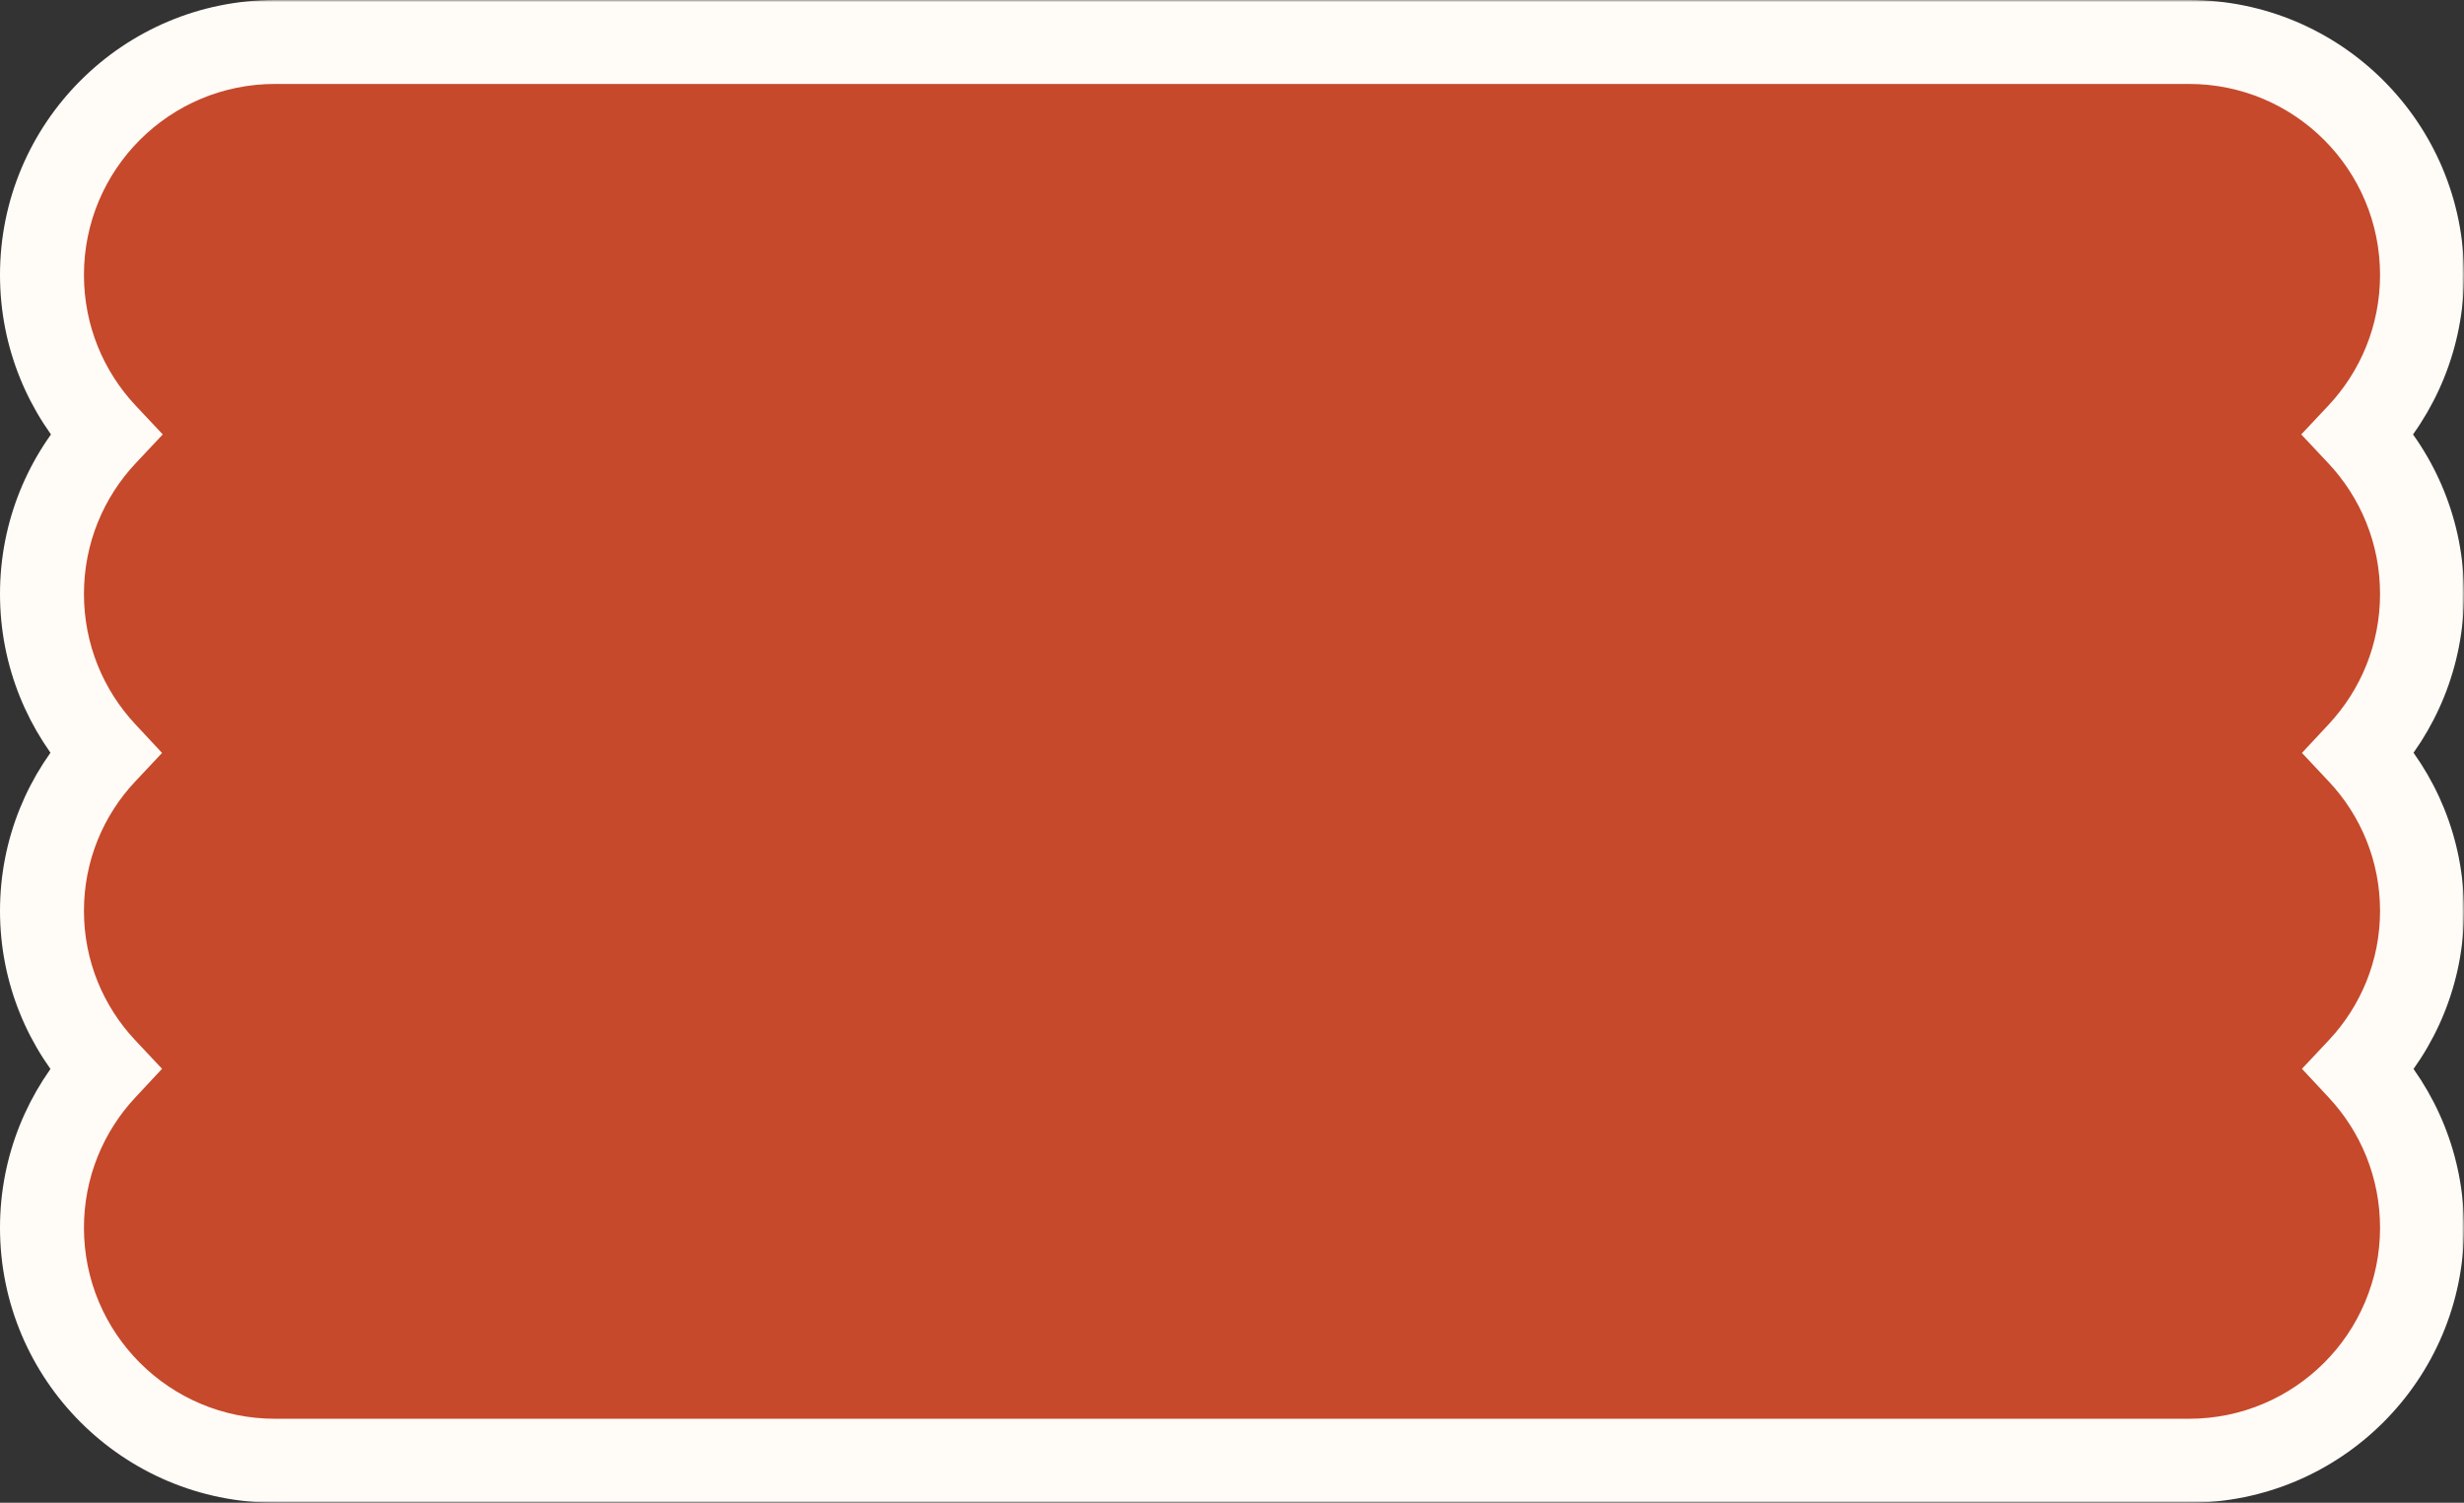
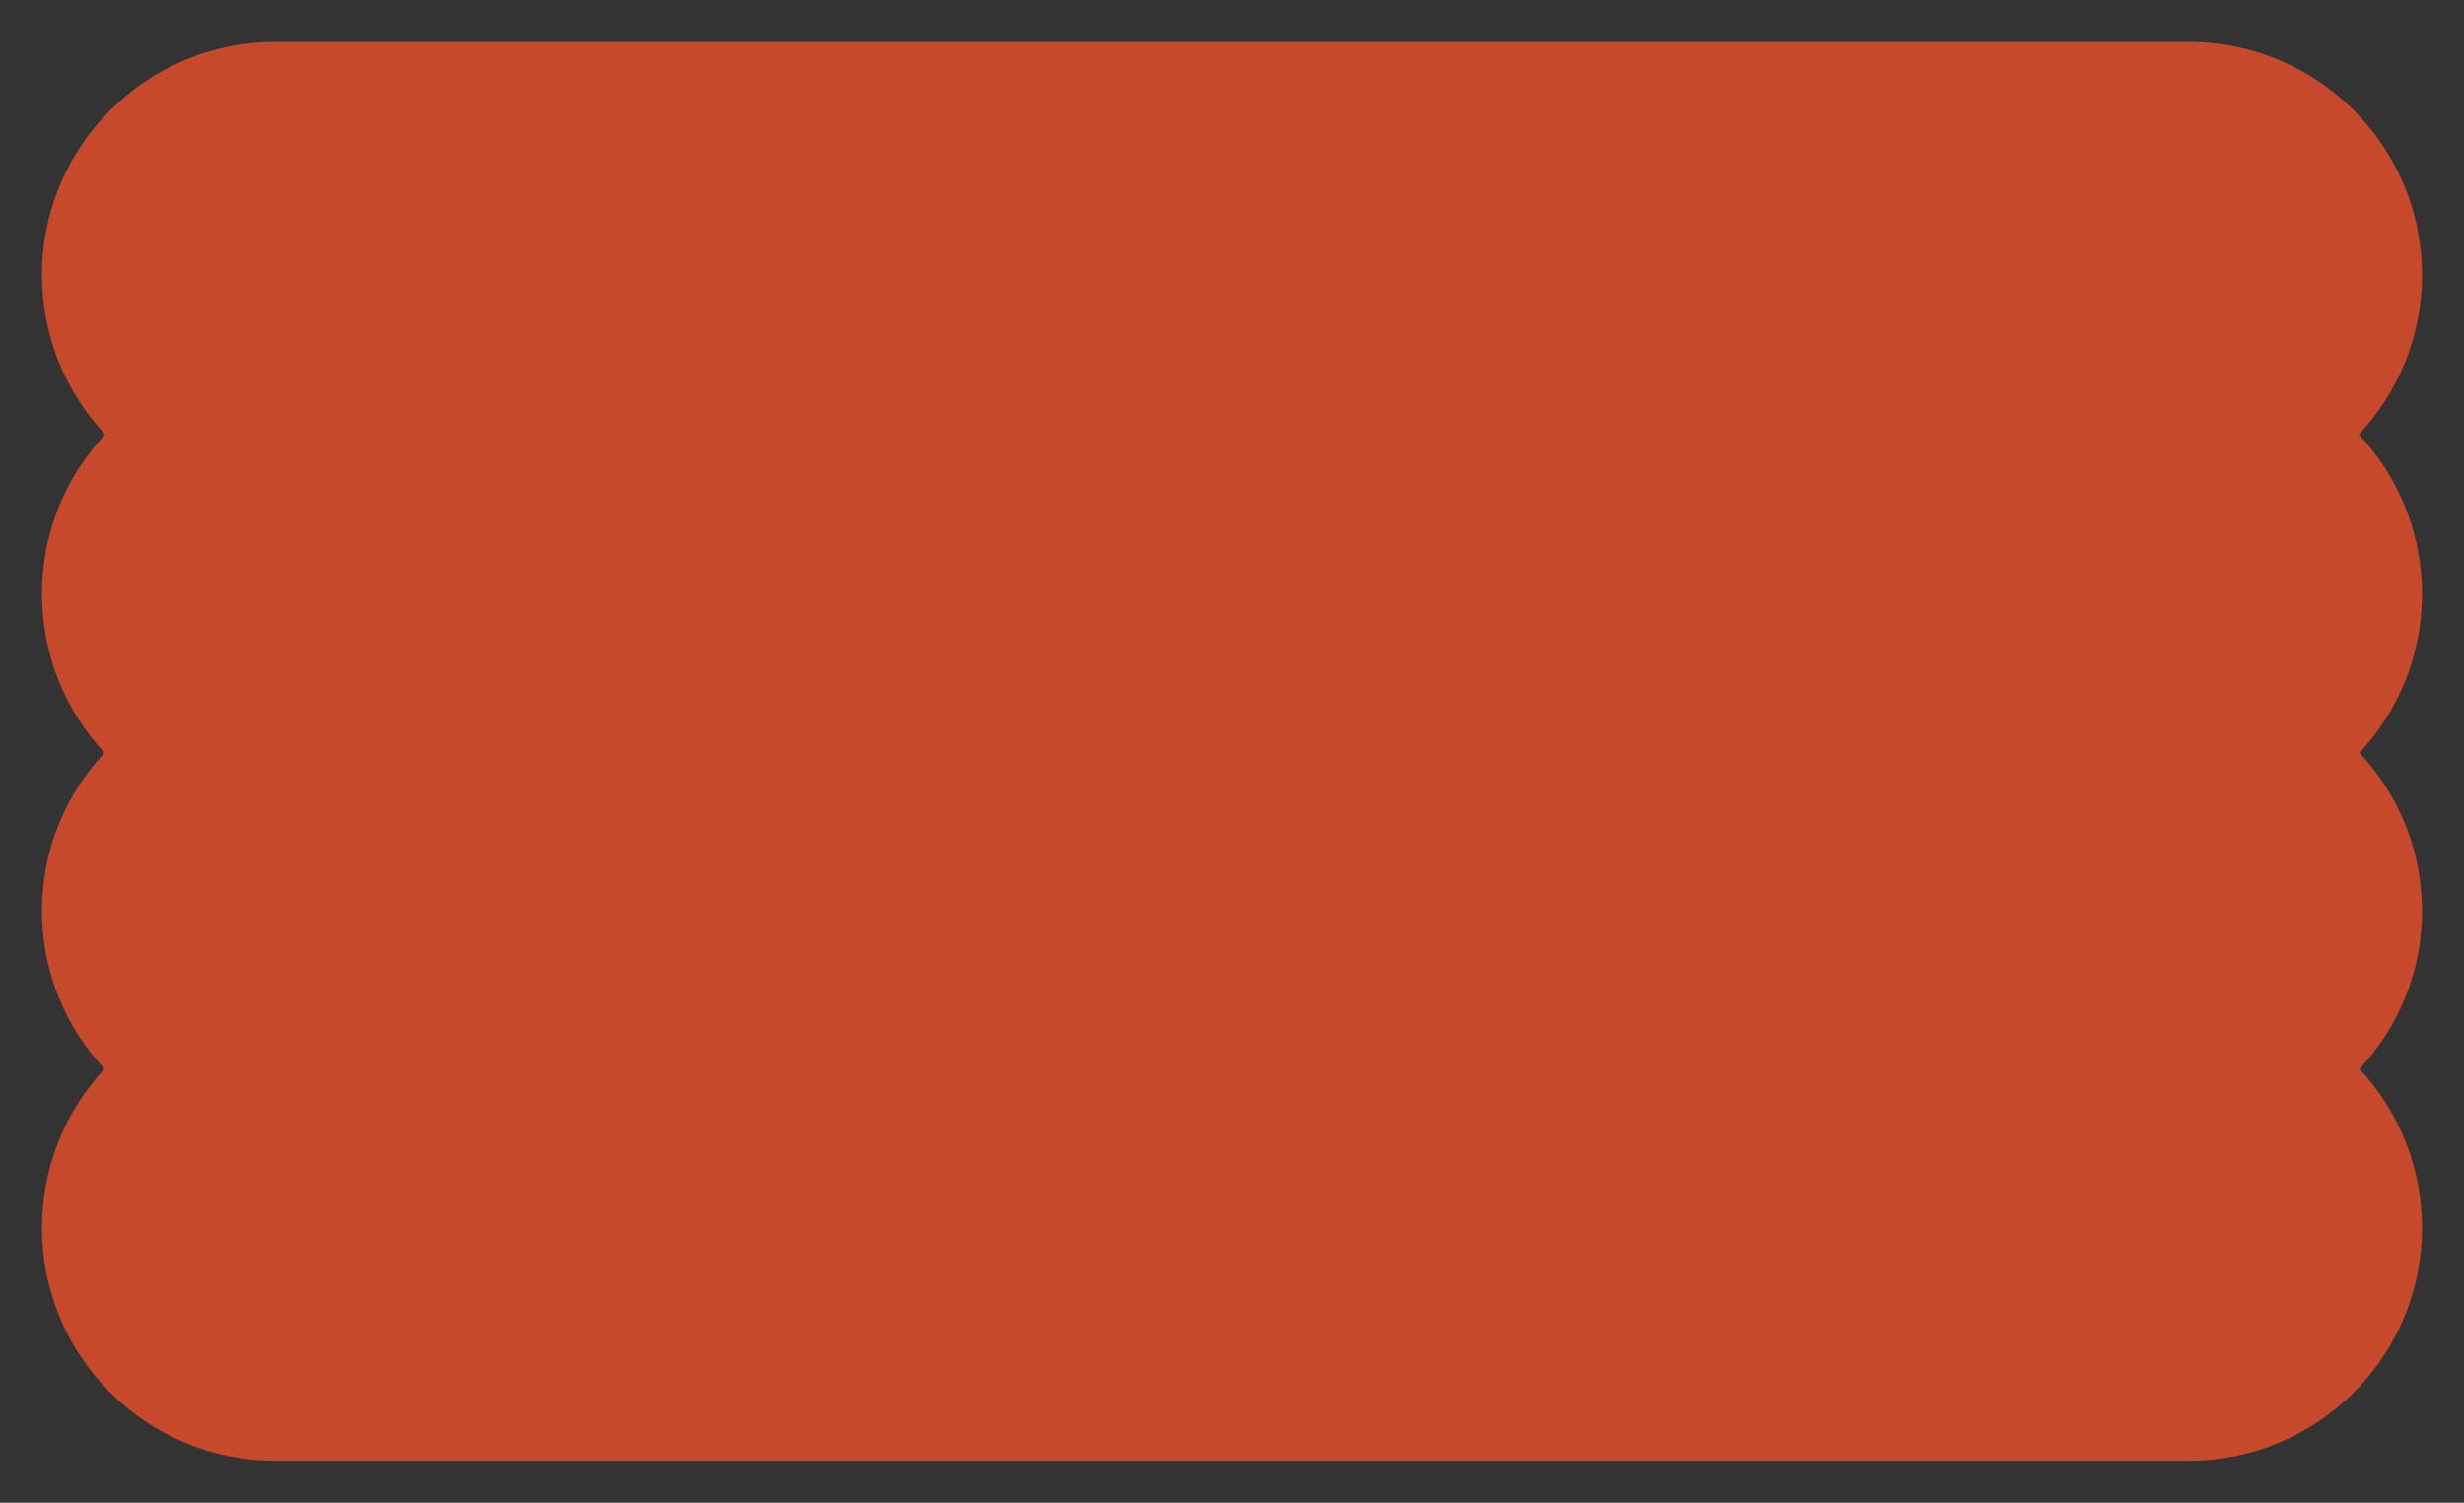
<svg xmlns="http://www.w3.org/2000/svg" width="587" height="358" viewBox="0 0 587 358" fill="none">
  <rect x="0" y="0" width="587" height="358" fill="#333333" stroke="none" />
  <mask id="path-1-outside-1_478_1073" maskUnits="userSpaceOnUse" x="-1" y="-3.06895e-05" width="588" height="358" fill="black">
-     <rect fill="white" x="-1" y="-3.06895e-05" width="588" height="358" />
-     <path fill-rule="evenodd" clip-rule="evenodd" d="M521.5 348C552.152 348 577 323.152 577 292.5C577 277.872 571.341 264.566 562.092 254.651C571.337 244.811 577 231.567 577 217C577 202.433 571.337 189.189 562.092 179.349C571.341 169.434 577 156.128 577 141.5C577 126.797 571.283 113.43 561.951 103.5C571.283 93.57 577 80.203 577 65.5C577 34.848 552.151 10 521.5 10L65.5 10C34.848 10 10 34.848 10 65.5C10 80.203 15.717 93.57 25.049 103.5C15.717 113.43 10 126.798 10 141.5C10 156.128 15.659 169.434 24.907 179.349C15.663 189.189 10 202.433 10 217C10 231.567 15.663 244.811 24.907 254.651C15.659 264.566 10 277.872 10 292.5C10 323.152 34.848 348 65.5 348L521.5 348Z" />
-   </mask>
+     </mask>
  <path fill-rule="evenodd" clip-rule="evenodd" d="M521.5 348C552.152 348 577 323.152 577 292.5C577 277.872 571.341 264.566 562.092 254.651C571.337 244.811 577 231.567 577 217C577 202.433 571.337 189.189 562.092 179.349C571.341 169.434 577 156.128 577 141.5C577 126.797 571.283 113.43 561.951 103.5C571.283 93.57 577 80.203 577 65.5C577 34.848 552.151 10 521.5 10L65.5 10C34.848 10 10 34.848 10 65.5C10 80.203 15.717 93.57 25.049 103.5C15.717 113.43 10 126.798 10 141.5C10 156.128 15.659 169.434 24.907 179.349C15.663 189.189 10 202.433 10 217C10 231.567 15.663 244.811 24.907 254.651C15.659 264.566 10 277.872 10 292.5C10 323.152 34.848 348 65.5 348L521.5 348Z" fill="#C6492B" />
-   <path d="M521.5 348L521.5 358L521.5 348ZM562.092 254.651L554.804 247.804L548.394 254.627L554.78 261.472L562.092 254.651ZM577 217L587 217L577 217ZM562.092 179.349L554.78 172.528L548.394 179.373L554.804 186.196L562.092 179.349ZM577 141.5L587 141.5L577 141.5ZM561.951 103.5L554.664 96.652L548.228 103.5L554.664 110.348L561.951 103.5ZM577 65.5L567 65.5L577 65.5ZM25.049 103.5L32.336 110.348L38.772 103.5L32.336 96.652L25.049 103.5ZM24.907 179.349L32.196 186.196L38.605 179.373L32.22 172.527L24.907 179.349ZM24.907 254.651L32.22 261.473L38.605 254.627L32.196 247.804L24.907 254.651ZM65.5 348L65.5 358L65.5 348ZM567 292.5C567 317.629 546.629 338 521.5 338L521.5 358C557.675 358 587 328.675 587 292.5L567 292.5ZM554.78 261.472C562.37 269.609 567 280.503 567 292.5L587 292.5C587 275.241 580.312 259.523 569.405 247.83L554.78 261.472ZM567 217C567 228.923 562.376 239.744 554.804 247.804L569.38 261.498C580.298 249.878 587 234.211 587 217L567 217ZM554.804 186.196C562.376 194.256 567 205.077 567 217L587 217C587 199.79 580.298 184.123 569.38 172.502L554.804 186.196ZM567 141.5C567 153.498 562.37 164.391 554.78 172.528L569.405 186.17C580.312 174.478 587 158.759 587 141.5L567 141.5ZM554.664 110.348C562.323 118.498 567 129.442 567 141.5L587 141.5C587 124.153 580.243 108.362 569.238 96.652L554.664 110.348ZM567 65.5C567 77.558 562.322 88.502 554.664 96.652L569.238 110.348C580.243 98.637 587 82.847 587 65.5L567 65.5ZM521.5 20C546.629 20 567 40.371 567 65.5L587 65.5C587 29.325 557.674 0 521.5 0L521.5 20ZM65.5 20L521.5 20L521.5 0L65.5 6.67805e-05L65.5 20ZM20 65.5C20 40.371 40.371 20 65.5 20L65.5 6.67805e-05C29.325 6.35616e-05 -0 29.325 -0 65.5L20 65.5ZM32.336 96.652C24.677 88.502 20 77.558 20 65.5L-0 65.5C-0 82.847 6.756 98.638 17.762 110.348L32.336 96.652ZM20 141.5C20 129.442 24.677 118.498 32.336 110.348L17.762 96.652C6.757 108.363 5.43103e-05 124.153 5.27668e-05 141.5L20 141.5ZM32.22 172.527C24.63 164.391 20 153.497 20 141.5L5.27668e-05 141.5C5.12311e-05 158.759 6.688 174.477 17.595 186.17L32.22 172.527ZM20 217C20 205.077 24.624 194.255 32.196 186.196L17.619 172.501C6.702 184.122 -0 199.789 -0 217L20 217ZM32.196 247.804C24.624 239.745 20 228.923 20 217L-0 217C-0 234.211 6.702 249.878 17.619 261.499L32.196 247.804ZM20 292.5C20 280.503 24.63 269.609 32.22 261.473L17.595 247.83C6.688 259.523 4.08661e-05 275.241 3.93304e-05 292.5L20 292.5ZM65.5 338C40.371 338 20 317.629 20 292.5L3.93304e-05 292.5C3.61115e-05 328.675 29.325 358 65.5 358L65.5 338ZM521.5 338L65.5 338L65.5 358L521.5 358L521.5 338Z" fill="#FFFBF7" mask="url(#path-1-outside-1_478_1073)" />
-   <rect width="60" height="19" transform="translate(270.12 279.004)" fill="#C6492B" />
+   <path d="M521.5 348L521.5 358L521.5 348ZM562.092 254.651L554.804 247.804L548.394 254.627L554.78 261.472L562.092 254.651ZM577 217L587 217L577 217ZM562.092 179.349L554.78 172.528L548.394 179.373L554.804 186.196L562.092 179.349ZM577 141.5L587 141.5L577 141.5ZM561.951 103.5L554.664 96.652L548.228 103.5L554.664 110.348L561.951 103.5ZM577 65.5L567 65.5L577 65.5ZM25.049 103.5L32.336 110.348L38.772 103.5L32.336 96.652L25.049 103.5ZM24.907 179.349L32.196 186.196L38.605 179.373L32.22 172.527L24.907 179.349ZM24.907 254.651L32.22 261.473L38.605 254.627L32.196 247.804L24.907 254.651ZM65.5 348L65.5 358L65.5 348ZM567 292.5C567 317.629 546.629 338 521.5 338L521.5 358C557.675 358 587 328.675 587 292.5L567 292.5ZM554.78 261.472C562.37 269.609 567 280.503 567 292.5L587 292.5C587 275.241 580.312 259.523 569.405 247.83L554.78 261.472ZM567 217C567 228.923 562.376 239.744 554.804 247.804L569.38 261.498C580.298 249.878 587 234.211 587 217L567 217ZM554.804 186.196C562.376 194.256 567 205.077 567 217L587 217C587 199.79 580.298 184.123 569.38 172.502L554.804 186.196ZM567 141.5C567 153.498 562.37 164.391 554.78 172.528L569.405 186.17C580.312 174.478 587 158.759 587 141.5L567 141.5ZM554.664 110.348C562.323 118.498 567 129.442 567 141.5L587 141.5C587 124.153 580.243 108.362 569.238 96.652L554.664 110.348ZM567 65.5C567 77.558 562.322 88.502 554.664 96.652L569.238 110.348C580.243 98.637 587 82.847 587 65.5L567 65.5ZM521.5 20C546.629 20 567 40.371 567 65.5L587 65.5C587 29.325 557.674 0 521.5 0L521.5 20ZM65.5 20L521.5 20L521.5 0L65.5 6.67805e-05L65.5 20ZM20 65.5C20 40.371 40.371 20 65.5 20L65.5 6.67805e-05C29.325 6.35616e-05 -0 29.325 -0 65.5L20 65.5ZM32.336 96.652C24.677 88.502 20 77.558 20 65.5L-0 65.5C-0 82.847 6.756 98.638 17.762 110.348L32.336 96.652ZM20 141.5C20 129.442 24.677 118.498 32.336 110.348L17.762 96.652C6.757 108.363 5.43103e-05 124.153 5.27668e-05 141.5L20 141.5ZM32.22 172.527C24.63 164.391 20 153.497 20 141.5L5.27668e-05 141.5C5.12311e-05 158.759 6.688 174.477 17.595 186.17L32.22 172.527ZM20 217C20 205.077 24.624 194.255 32.196 186.196L17.619 172.501C6.702 184.122 -0 199.789 -0 217L20 217ZM32.196 247.804C24.624 239.745 20 228.923 20 217L-0 217C-0 234.211 6.702 249.878 17.619 261.499L32.196 247.804ZM20 292.5C20 280.503 24.63 269.609 32.22 261.473L17.595 247.83C6.688 259.523 4.08661e-05 275.241 3.93304e-05 292.5L20 292.5ZM65.5 338C40.371 338 20 317.629 20 292.5L3.93304e-05 292.5C3.61115e-05 328.675 29.325 358 65.5 358L65.5 338ZM521.5 338L65.5 338L65.5 358L521.5 358Z" fill="#FFFBF7" mask="url(#path-1-outside-1_478_1073)" />
</svg>